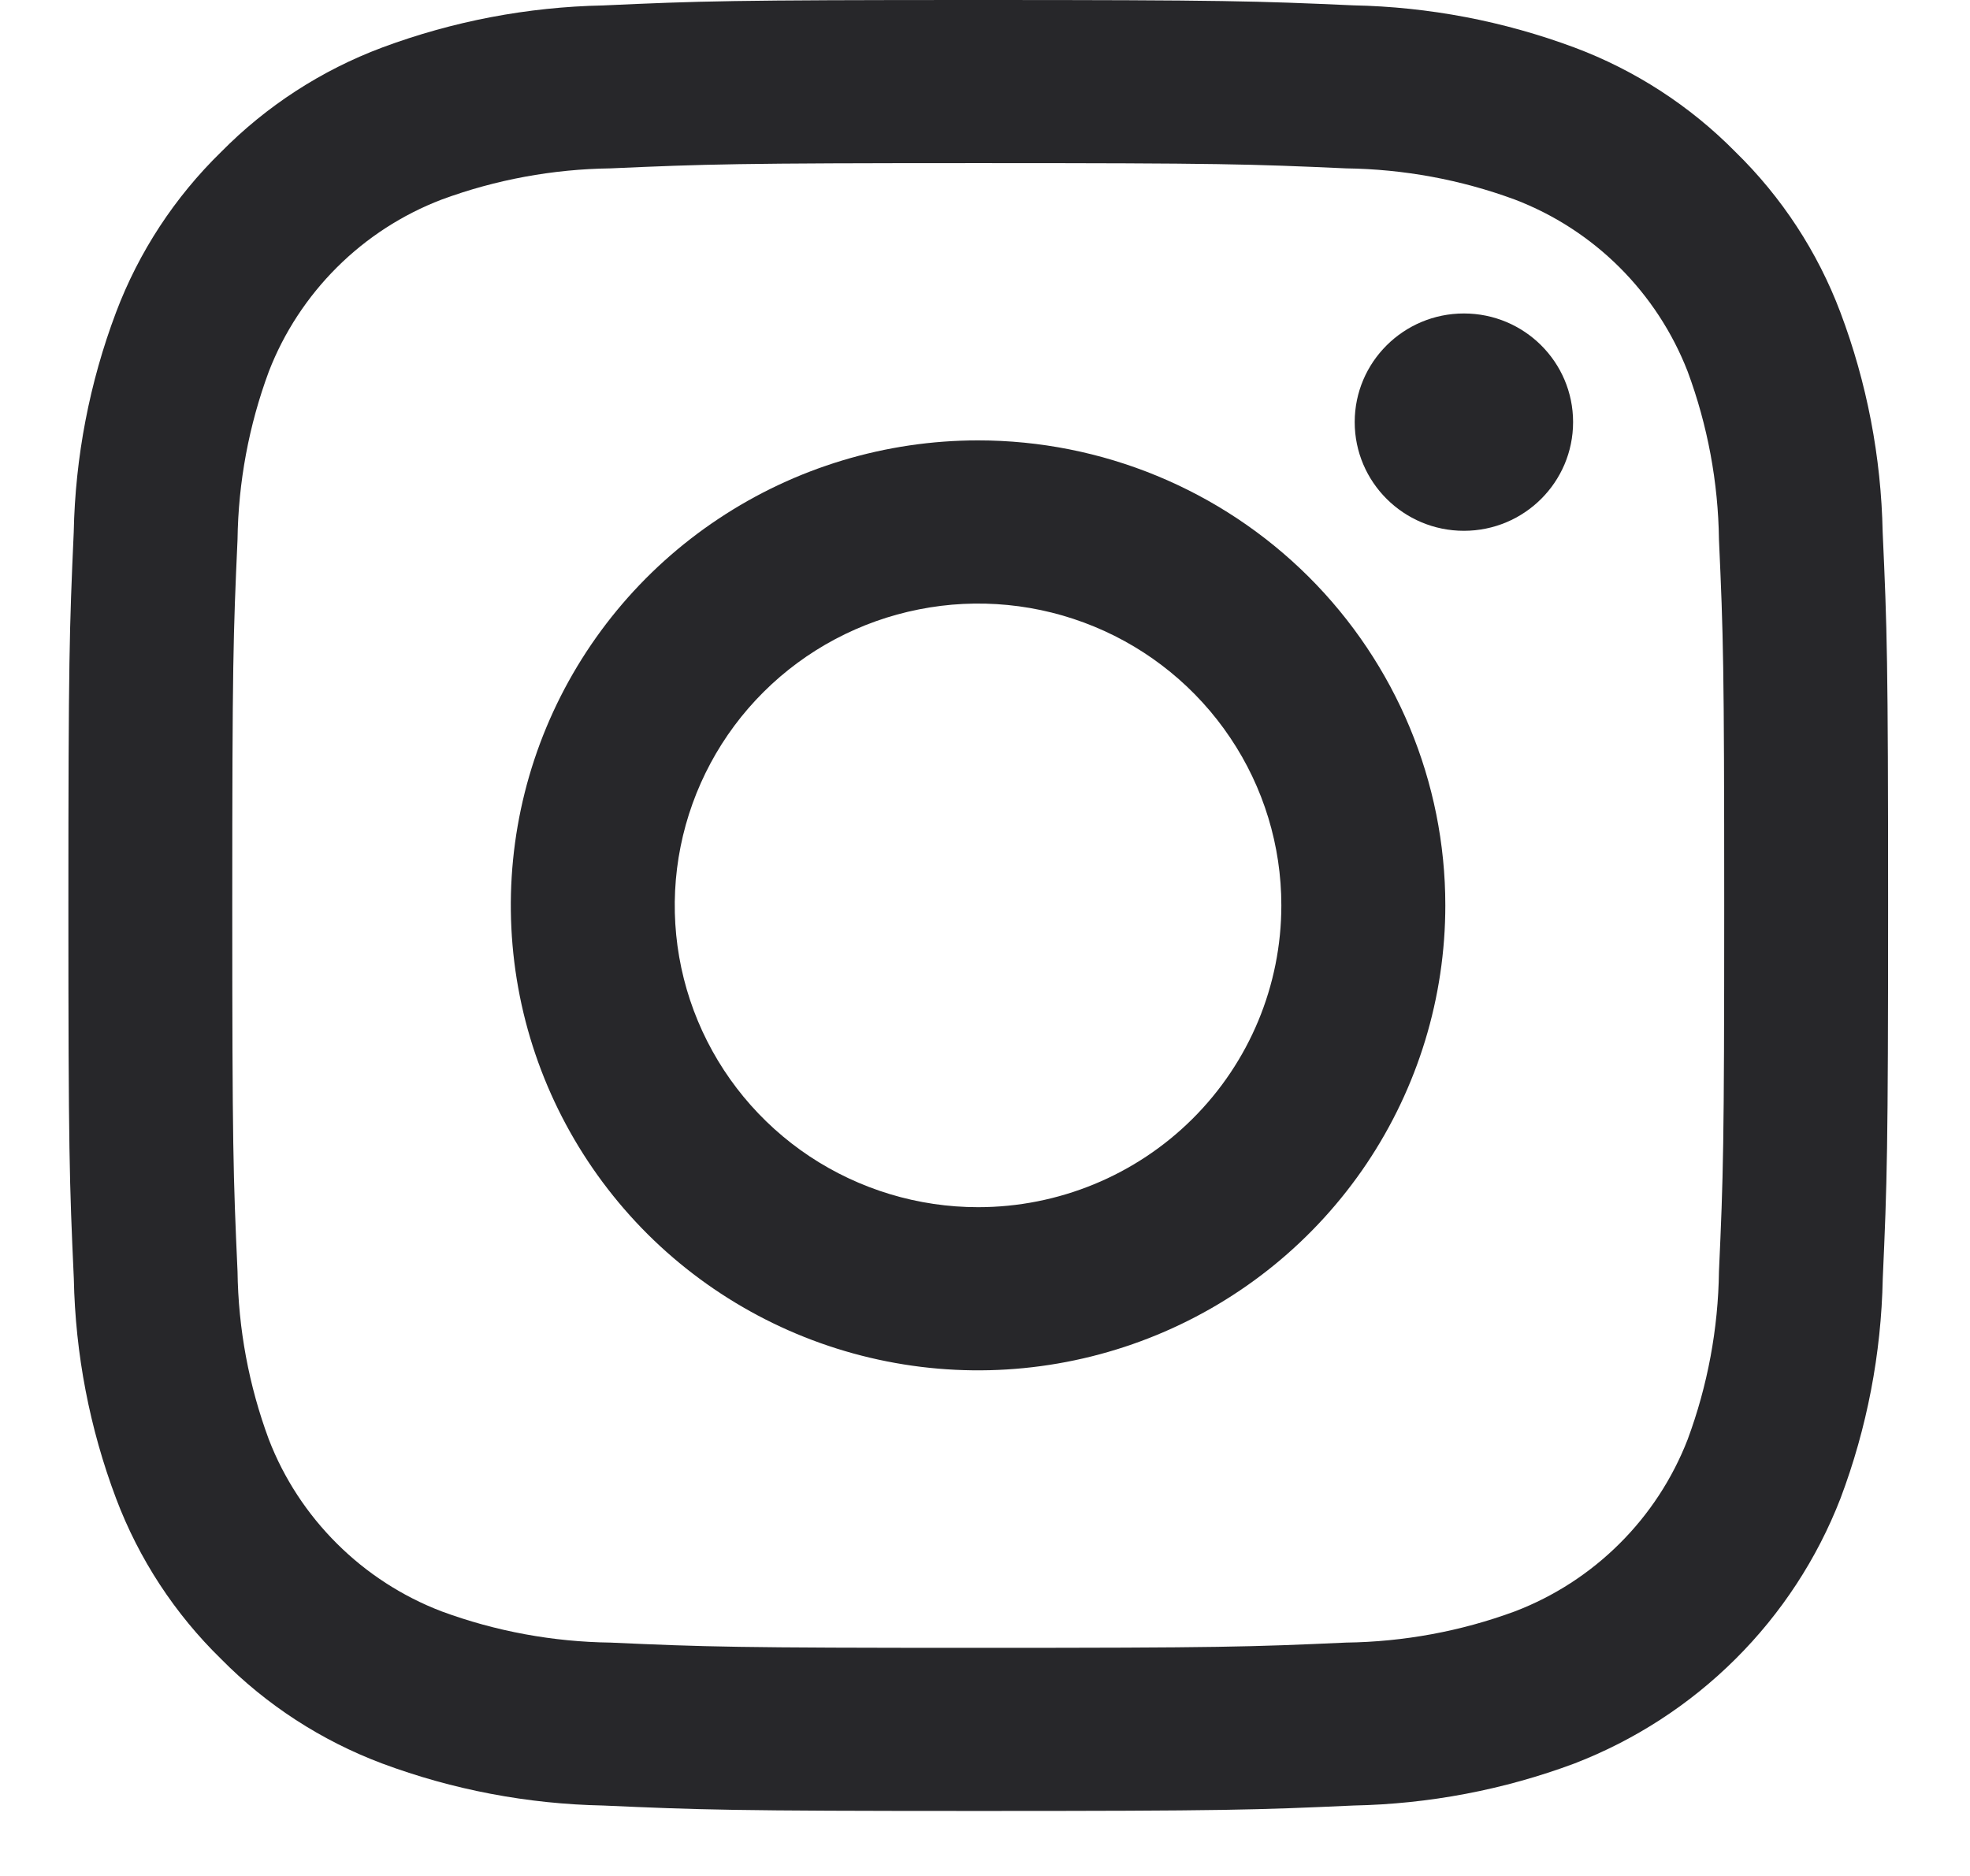
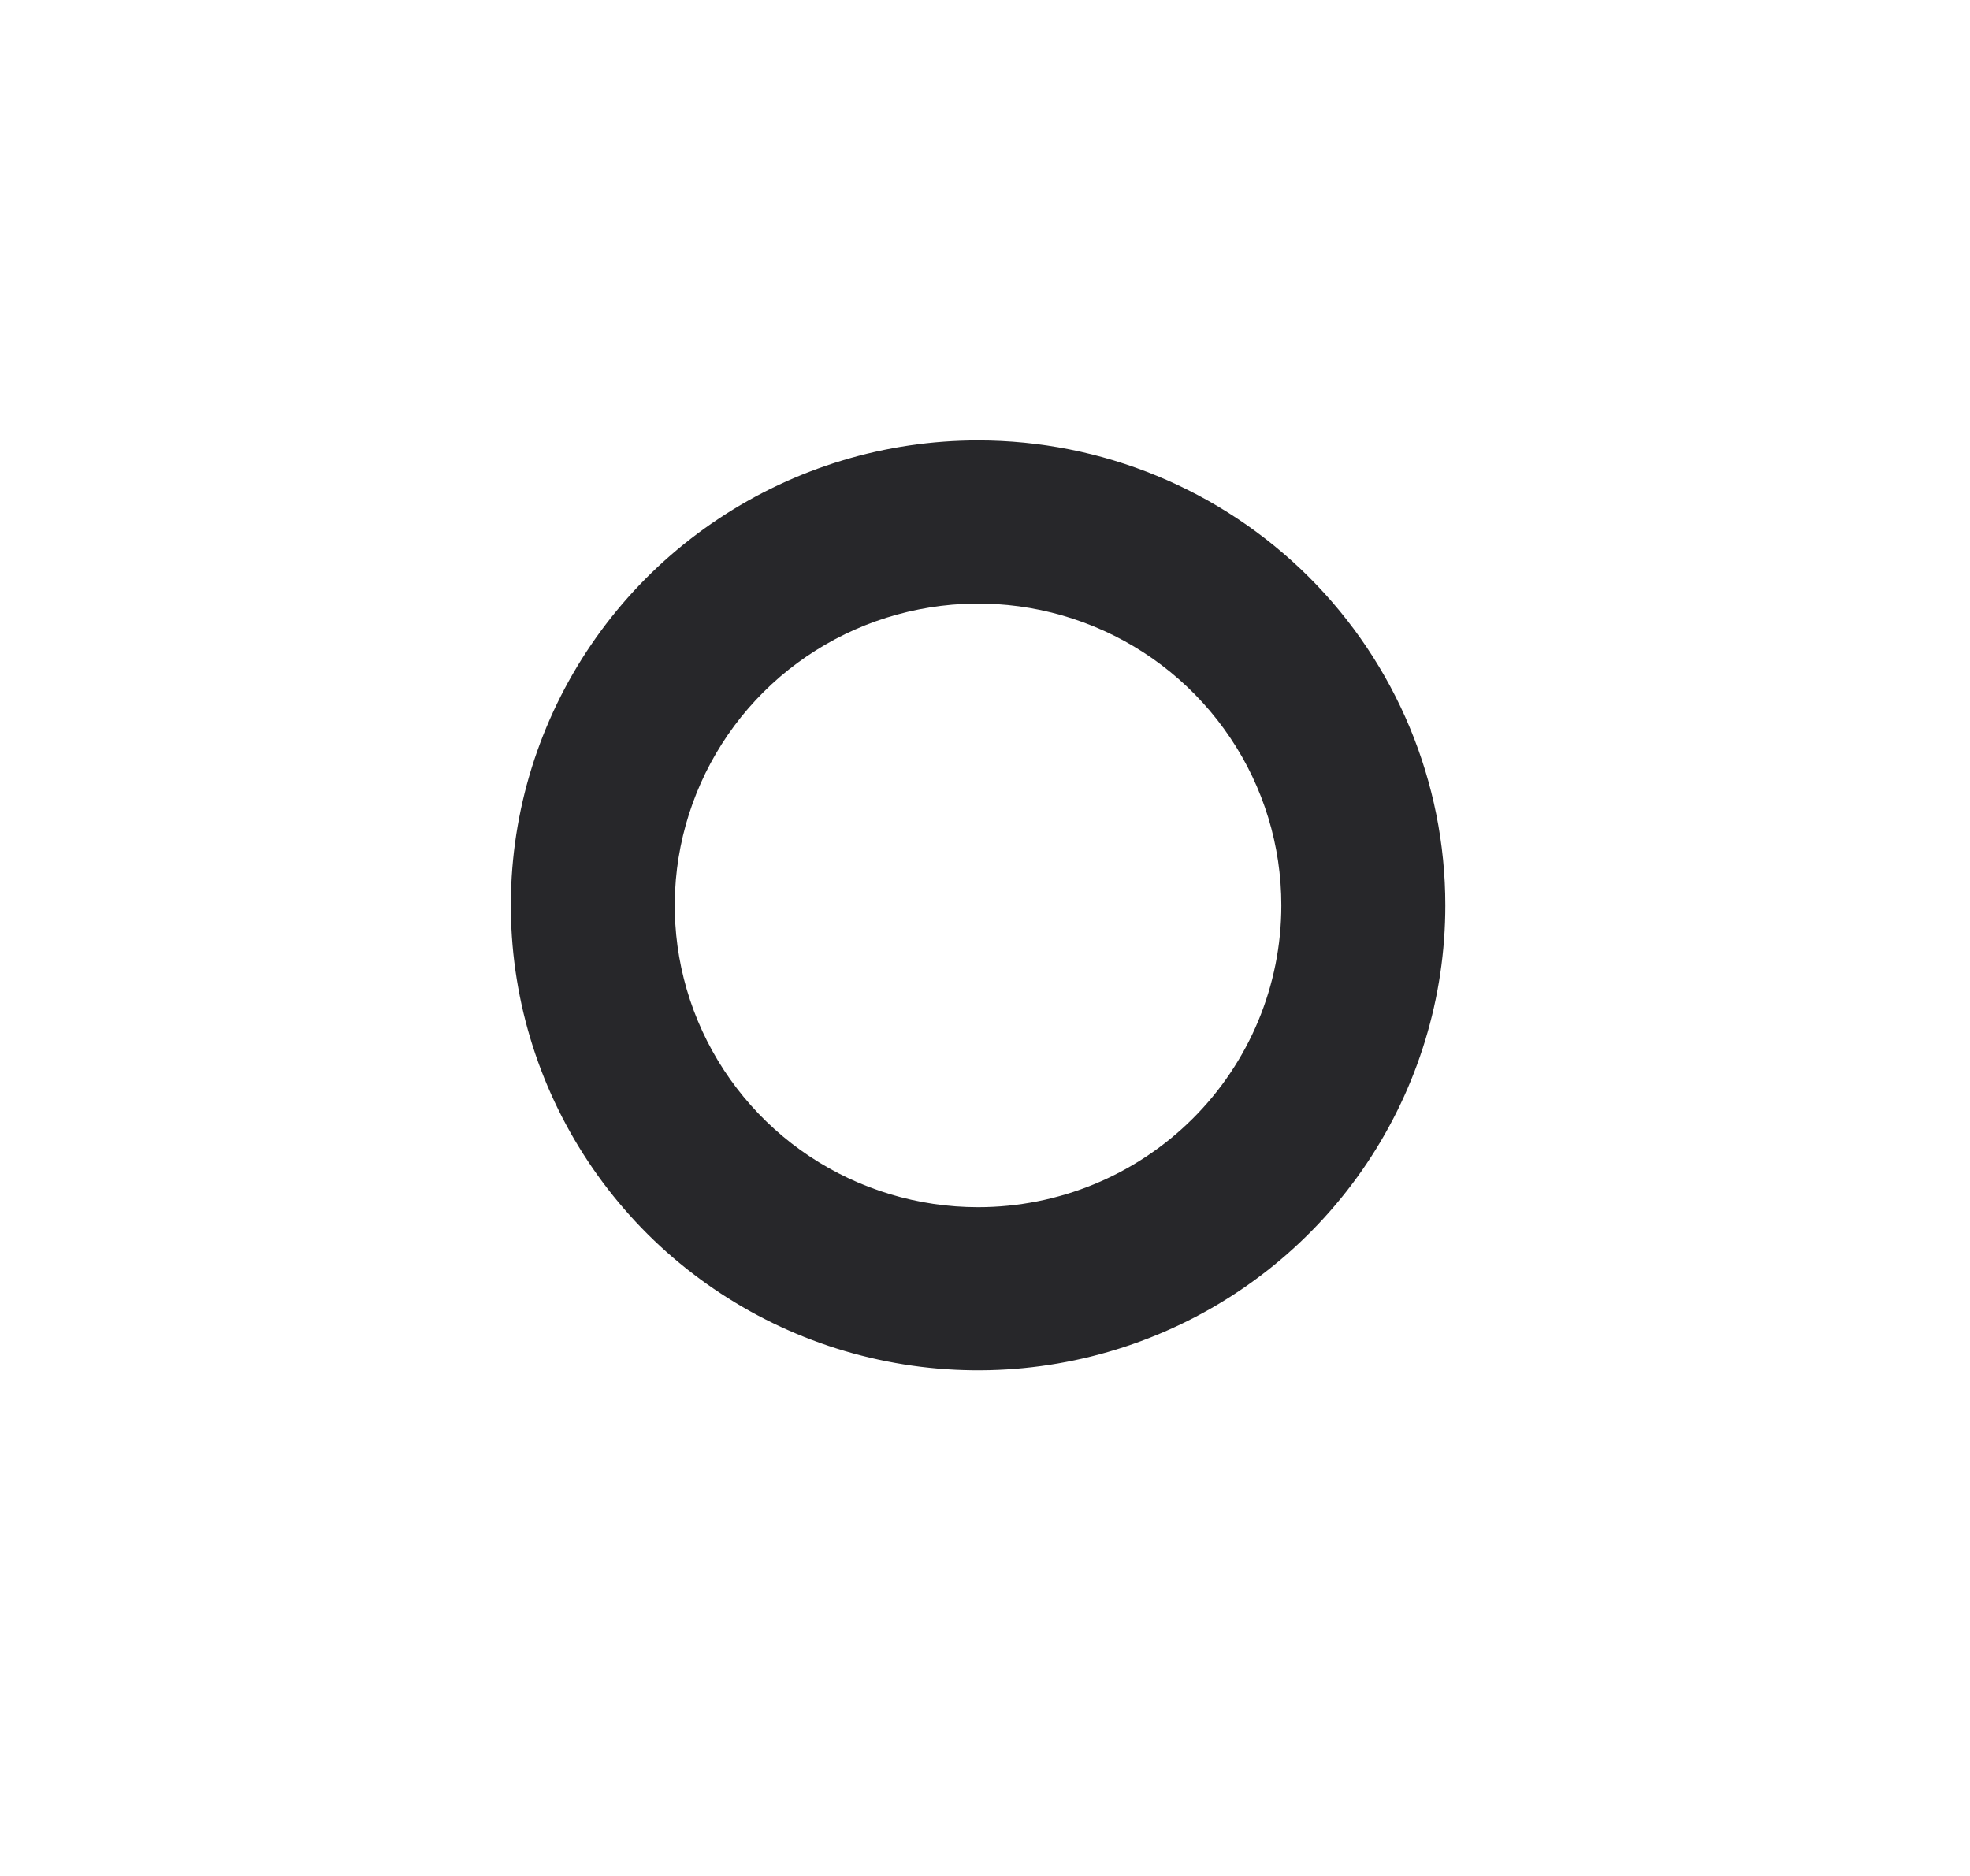
<svg xmlns="http://www.w3.org/2000/svg" width="21" height="20" viewBox="0 0 21 20" fill="none">
-   <path d="M10.428 1.739C13.018 1.739 13.324 1.749 14.348 1.795C14.963 1.803 15.572 1.915 16.149 2.128C16.567 2.288 16.947 2.534 17.264 2.85C17.581 3.166 17.828 3.544 17.99 3.96C18.203 4.534 18.316 5.141 18.324 5.753C18.37 6.771 18.38 7.076 18.38 9.654C18.38 12.231 18.37 12.536 18.324 13.554C18.316 14.167 18.203 14.773 17.99 15.347C17.828 15.764 17.581 16.142 17.264 16.457C16.947 16.773 16.567 17.019 16.149 17.179C15.572 17.392 14.963 17.504 14.348 17.512C13.325 17.558 13.018 17.568 10.428 17.568C7.838 17.568 7.531 17.558 6.508 17.512C5.893 17.504 5.284 17.392 4.707 17.179C4.289 17.019 3.909 16.773 3.592 16.457C3.275 16.142 3.027 15.764 2.866 15.347C2.653 14.773 2.54 14.167 2.532 13.554C2.486 12.536 2.476 12.231 2.476 9.654C2.476 7.076 2.486 6.771 2.532 5.753C2.54 5.141 2.653 4.534 2.866 3.96C3.027 3.544 3.275 3.166 3.592 2.85C3.909 2.534 4.289 2.288 4.707 2.128C5.284 1.915 5.893 1.803 6.508 1.795C7.532 1.75 7.838 1.739 10.428 1.739ZM10.428 0C7.795 0 7.464 0.011 6.429 0.058C5.624 0.074 4.828 0.226 4.073 0.507C3.427 0.749 2.841 1.129 2.357 1.62C1.863 2.102 1.48 2.686 1.237 3.33C0.954 4.08 0.802 4.873 0.786 5.674C0.74 6.703 0.729 7.033 0.729 9.653C0.729 12.273 0.74 12.603 0.787 13.633C0.803 14.434 0.955 15.227 1.238 15.977C1.481 16.621 1.863 17.205 2.357 17.687C2.841 18.178 3.427 18.558 4.074 18.801C4.828 19.082 5.625 19.233 6.43 19.249C7.465 19.295 7.795 19.307 10.429 19.307C13.063 19.307 13.393 19.296 14.428 19.249C15.233 19.233 16.029 19.082 16.783 18.801C17.428 18.552 18.012 18.173 18.501 17.686C18.989 17.2 19.37 16.618 19.619 15.976C19.902 15.226 20.054 14.433 20.07 13.632C20.116 12.603 20.127 12.273 20.127 9.653C20.127 7.033 20.116 6.703 20.069 5.673C20.053 4.872 19.901 4.079 19.618 3.329C19.375 2.685 18.993 2.101 18.499 1.619C18.015 1.128 17.429 0.748 16.782 0.506C16.027 0.225 15.231 0.073 14.426 0.057C13.392 0.011 13.061 0 10.428 0Z" fill="#27272A" />
  <path d="M10.426 4.695C9.441 4.695 8.478 4.986 7.659 5.531C6.84 6.075 6.201 6.85 5.824 7.755C5.447 8.661 5.349 9.658 5.541 10.62C5.733 11.581 6.208 12.464 6.904 13.158C7.601 13.851 8.488 14.323 9.454 14.514C10.421 14.706 11.422 14.607 12.332 14.232C13.242 13.857 14.02 13.222 14.568 12.406C15.115 11.591 15.407 10.633 15.407 9.652C15.407 8.338 14.882 7.077 13.948 6.147C13.014 5.218 11.747 4.695 10.426 4.695ZM10.426 12.87C9.787 12.87 9.162 12.681 8.63 12.328C8.098 11.974 7.684 11.472 7.439 10.884C7.194 10.296 7.13 9.649 7.255 9.025C7.38 8.401 7.688 7.827 8.14 7.377C8.592 6.927 9.168 6.621 9.795 6.497C10.423 6.372 11.073 6.436 11.664 6.68C12.254 6.923 12.759 7.336 13.114 7.865C13.47 8.394 13.659 9.016 13.659 9.652C13.659 10.506 13.319 11.324 12.712 11.928C12.106 12.531 11.284 12.87 10.426 12.87Z" fill="#27272A" />
-   <path d="M15.605 5.659C16.248 5.659 16.769 5.14 16.769 4.5C16.769 3.86 16.248 3.342 15.605 3.342C14.963 3.342 14.441 3.86 14.441 4.5C14.441 5.14 14.963 5.659 15.605 5.659Z" fill="#27272A" />
</svg>